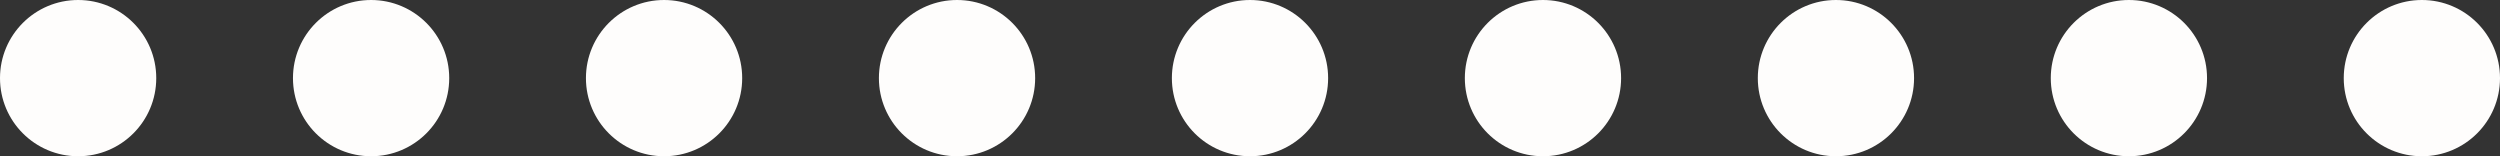
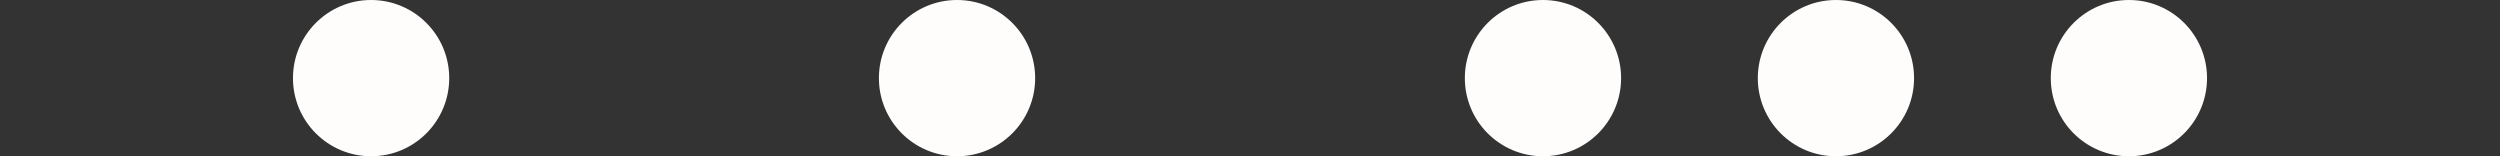
<svg xmlns="http://www.w3.org/2000/svg" width="512" height="32" viewBox="0 0 512 32" fill="none">
  <rect x="0" y="0" width="512" height="32" fill="#333333" stroke="none" />
-   <circle cx="16" cy="16" r="16" fill="#FEFDFC" />
  <circle cx="76" cy="16" r="16" fill="#FEFDFC" />
-   <circle cx="136" cy="16" r="16" fill="#FEFDFC" />
  <circle cx="196" cy="16" r="16" fill="#FEFDFC" />
-   <circle cx="256" cy="16" r="16" fill="#FEFDFC" />
  <circle cx="316" cy="16" r="16" fill="#FEFDFC" />
  <circle cx="376" cy="16" r="16" fill="#FEFDFC" />
  <circle cx="436" cy="16" r="16" fill="#FEFDFC" />
-   <circle cx="496" cy="16" r="16" fill="#FEFDFC" />
</svg>